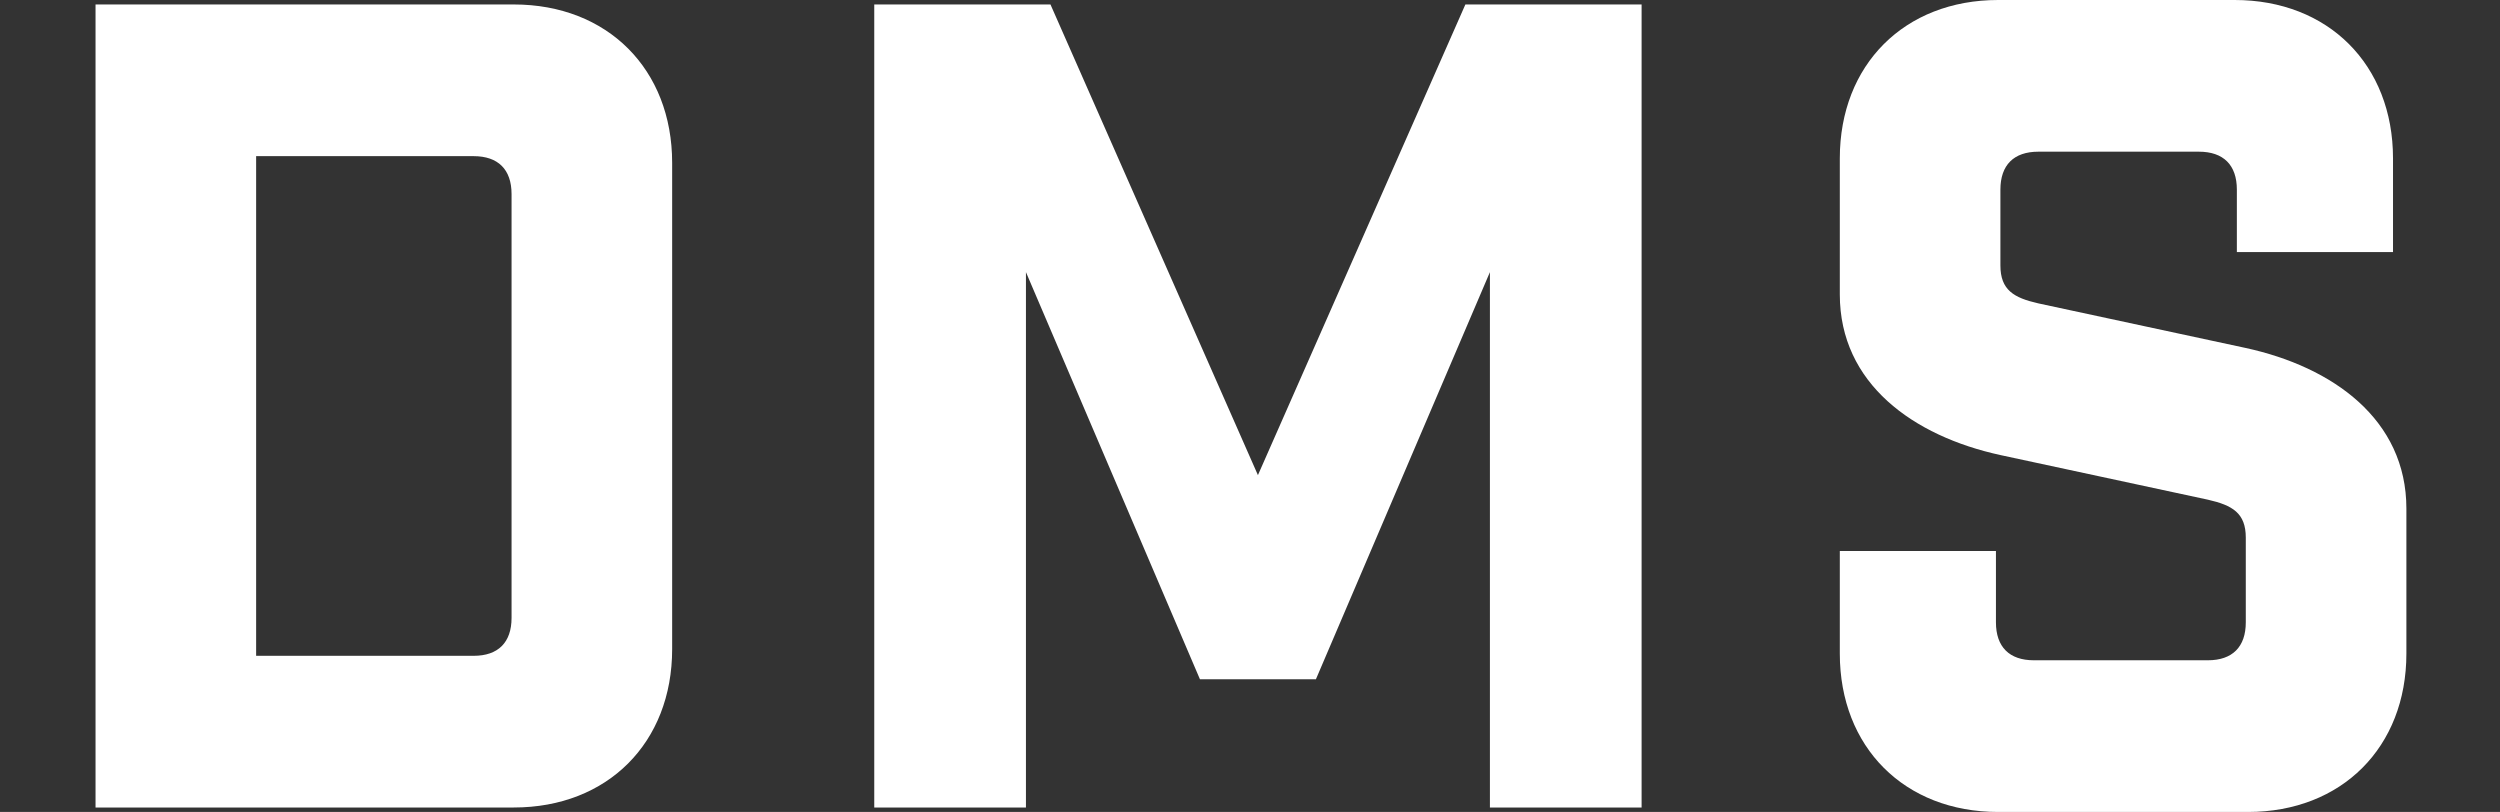
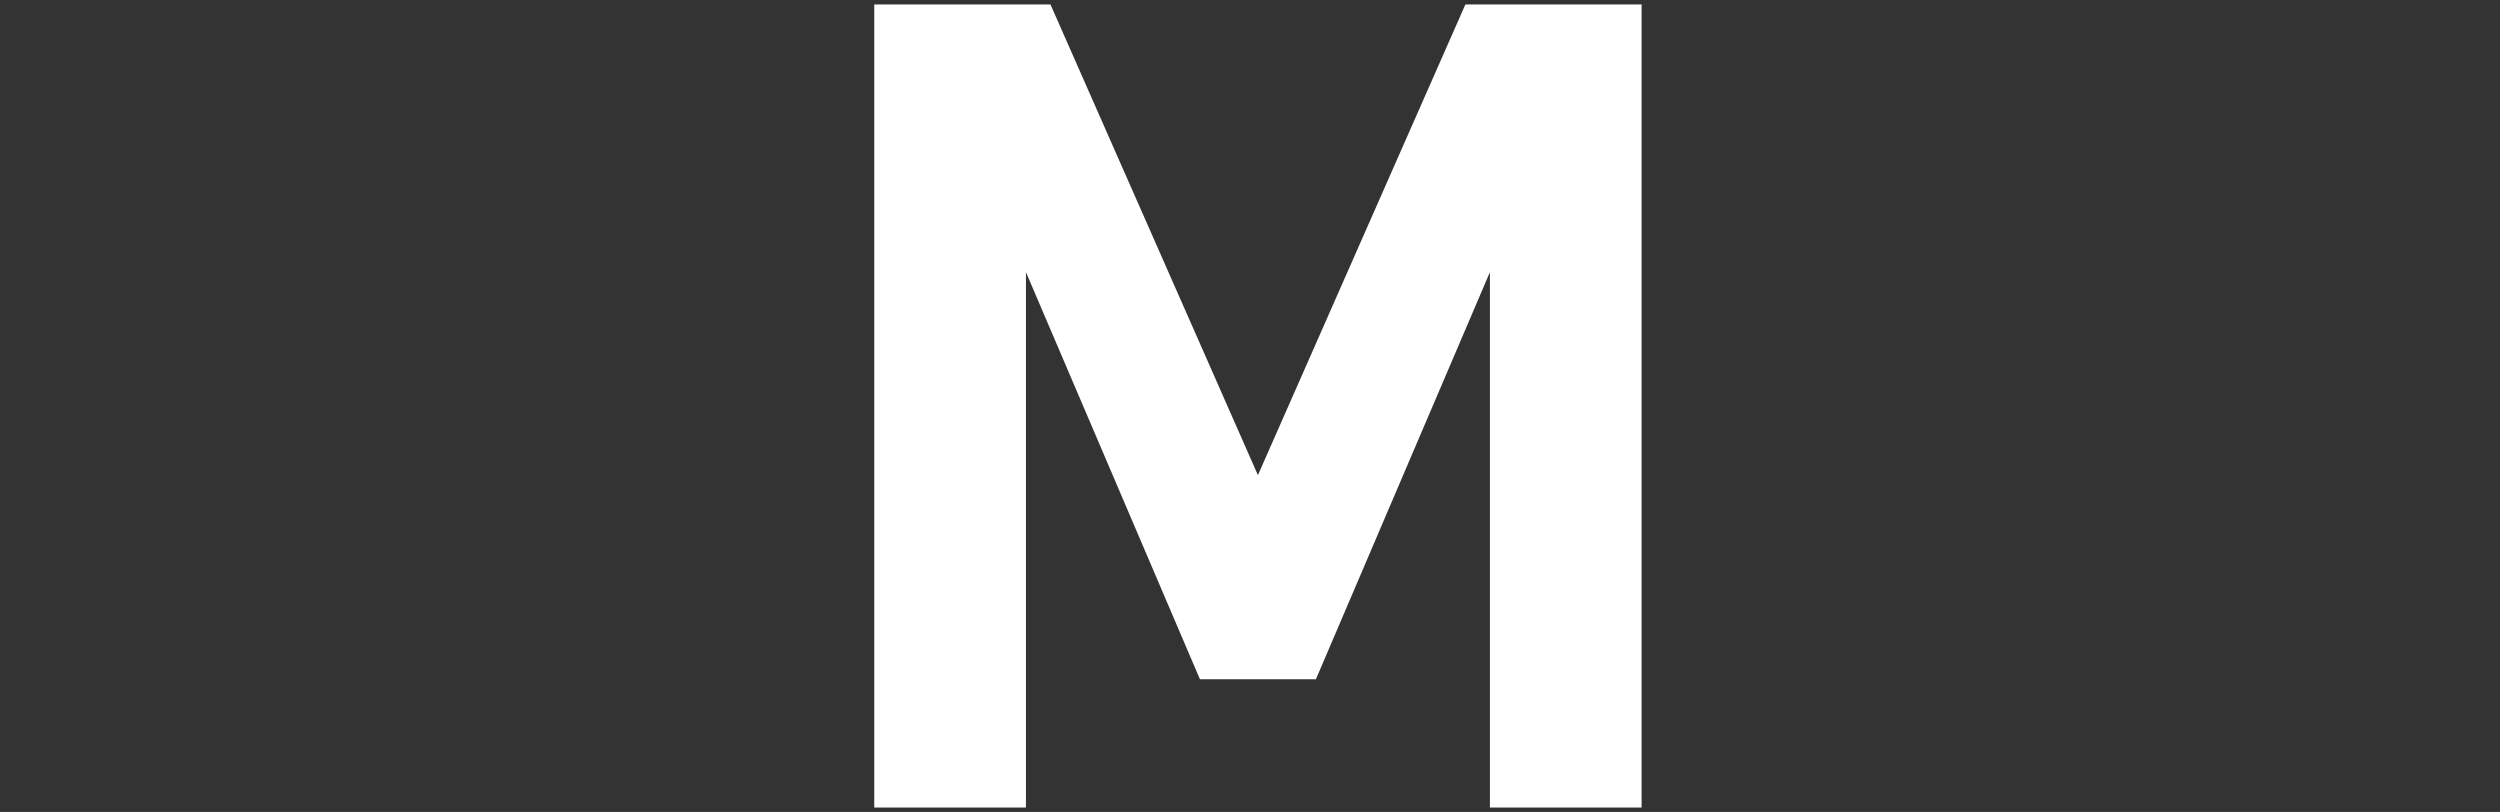
<svg xmlns="http://www.w3.org/2000/svg" width="117" height="38" viewBox="0 0 117 38" fill="none">
  <rect x="0" y="0" width="117" height="38" fill="#333333" stroke="none" />
-   <path d="M104.685 11.797V8.874C104.685 7.725 104.059 7.099 102.91 7.099H95.394C94.245 7.099 93.619 7.725 93.619 8.874V12.423C93.619 13.571 94.245 13.937 95.394 14.198L105.103 16.286C109.174 17.173 112.619 19.626 112.619 23.802V30.588C112.619 34.972 109.592 38 105.207 38H93.515C89.13 38 86.103 34.972 86.103 30.588V25.786H93.41V29.126C93.41 30.275 94.037 30.901 95.185 30.901H103.328C104.476 30.901 105.103 30.275 105.103 29.126V25.159C105.103 24.011 104.476 23.646 103.328 23.385L93.619 21.297C89.548 20.409 86.103 17.956 86.103 13.78V7.412C86.103 3.027 89.13 0 93.515 0H104.581C108.965 0 111.993 3.027 111.993 7.412V11.797H104.685Z" fill="white" />
  <path d="M76.827 0.209V37.791H69.728V12.736L61.585 31.789H56.157L48.014 12.736V37.791H40.915V0.209H49.162L58.871 22.236L68.58 0.209H76.827Z" fill="white" />
-   <path d="M4.471 0.209H24.045C28.43 0.209 31.457 3.236 31.457 7.621V30.379C31.457 34.764 28.43 37.791 24.045 37.791H4.471V0.209ZM11.987 30.692H22.166C23.314 30.692 23.941 30.066 23.941 28.918V9.083C23.941 7.934 23.314 7.308 22.166 7.308H11.987V30.692Z" fill="white" />
</svg>